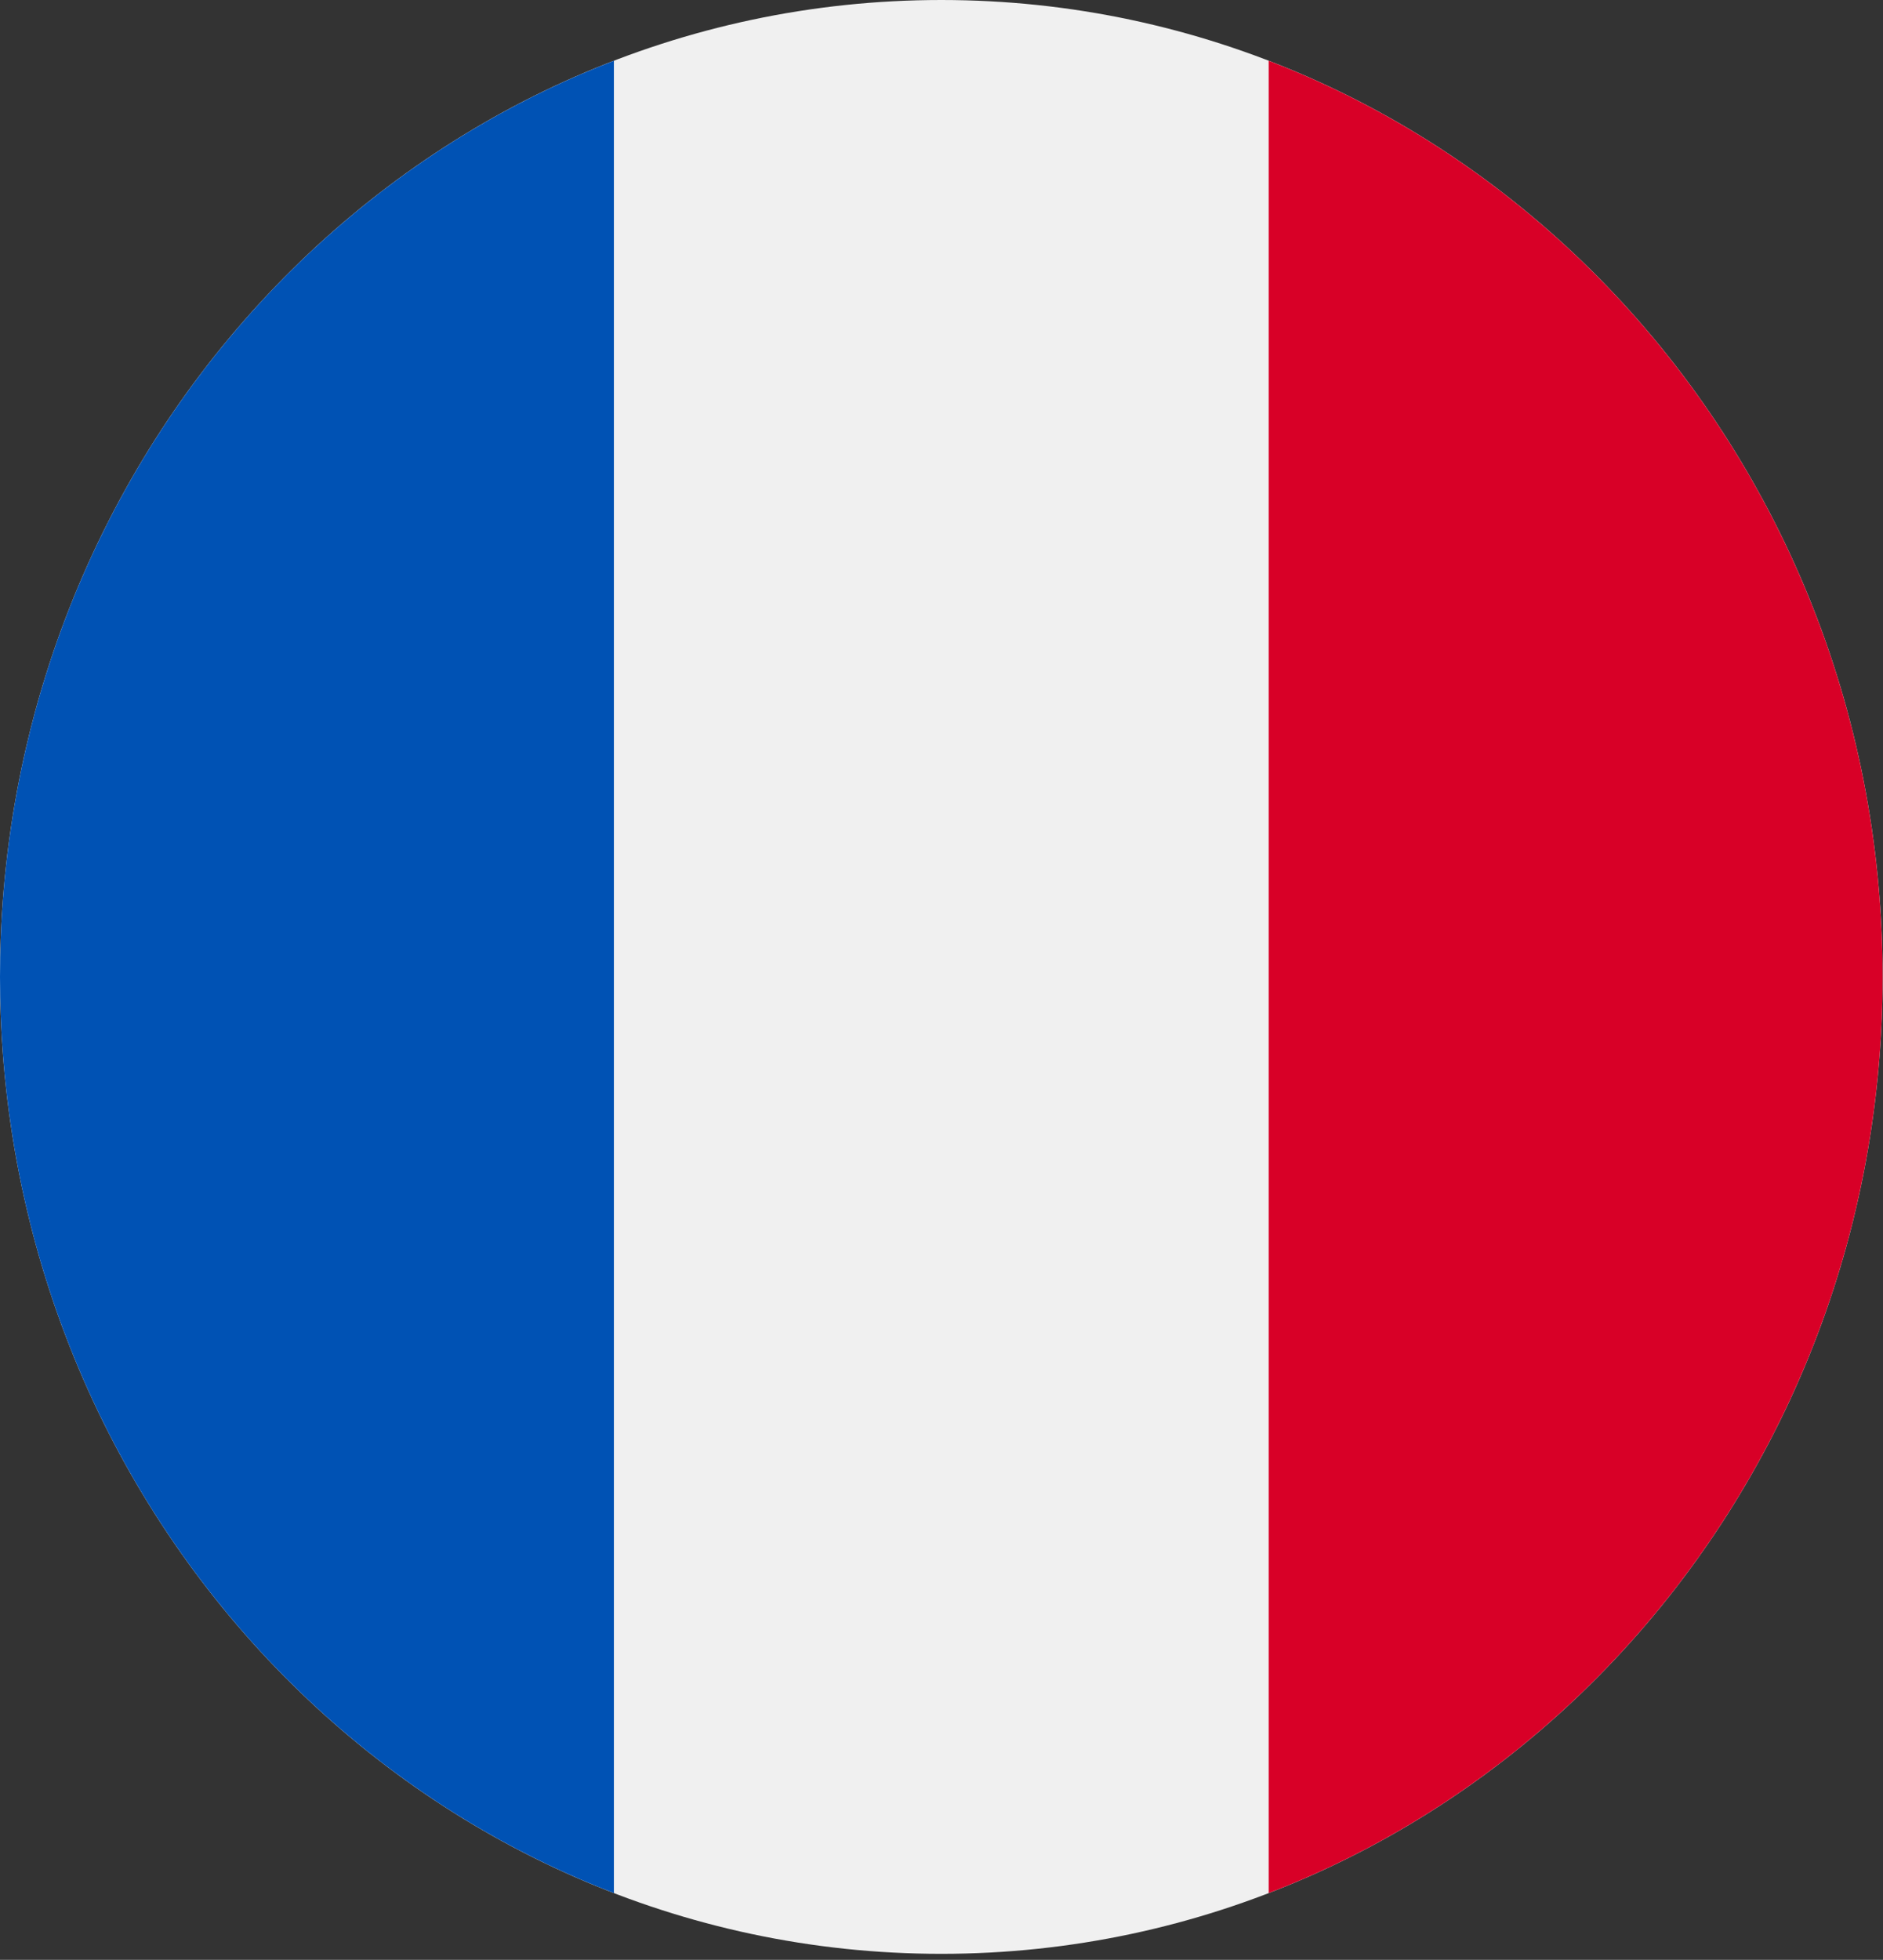
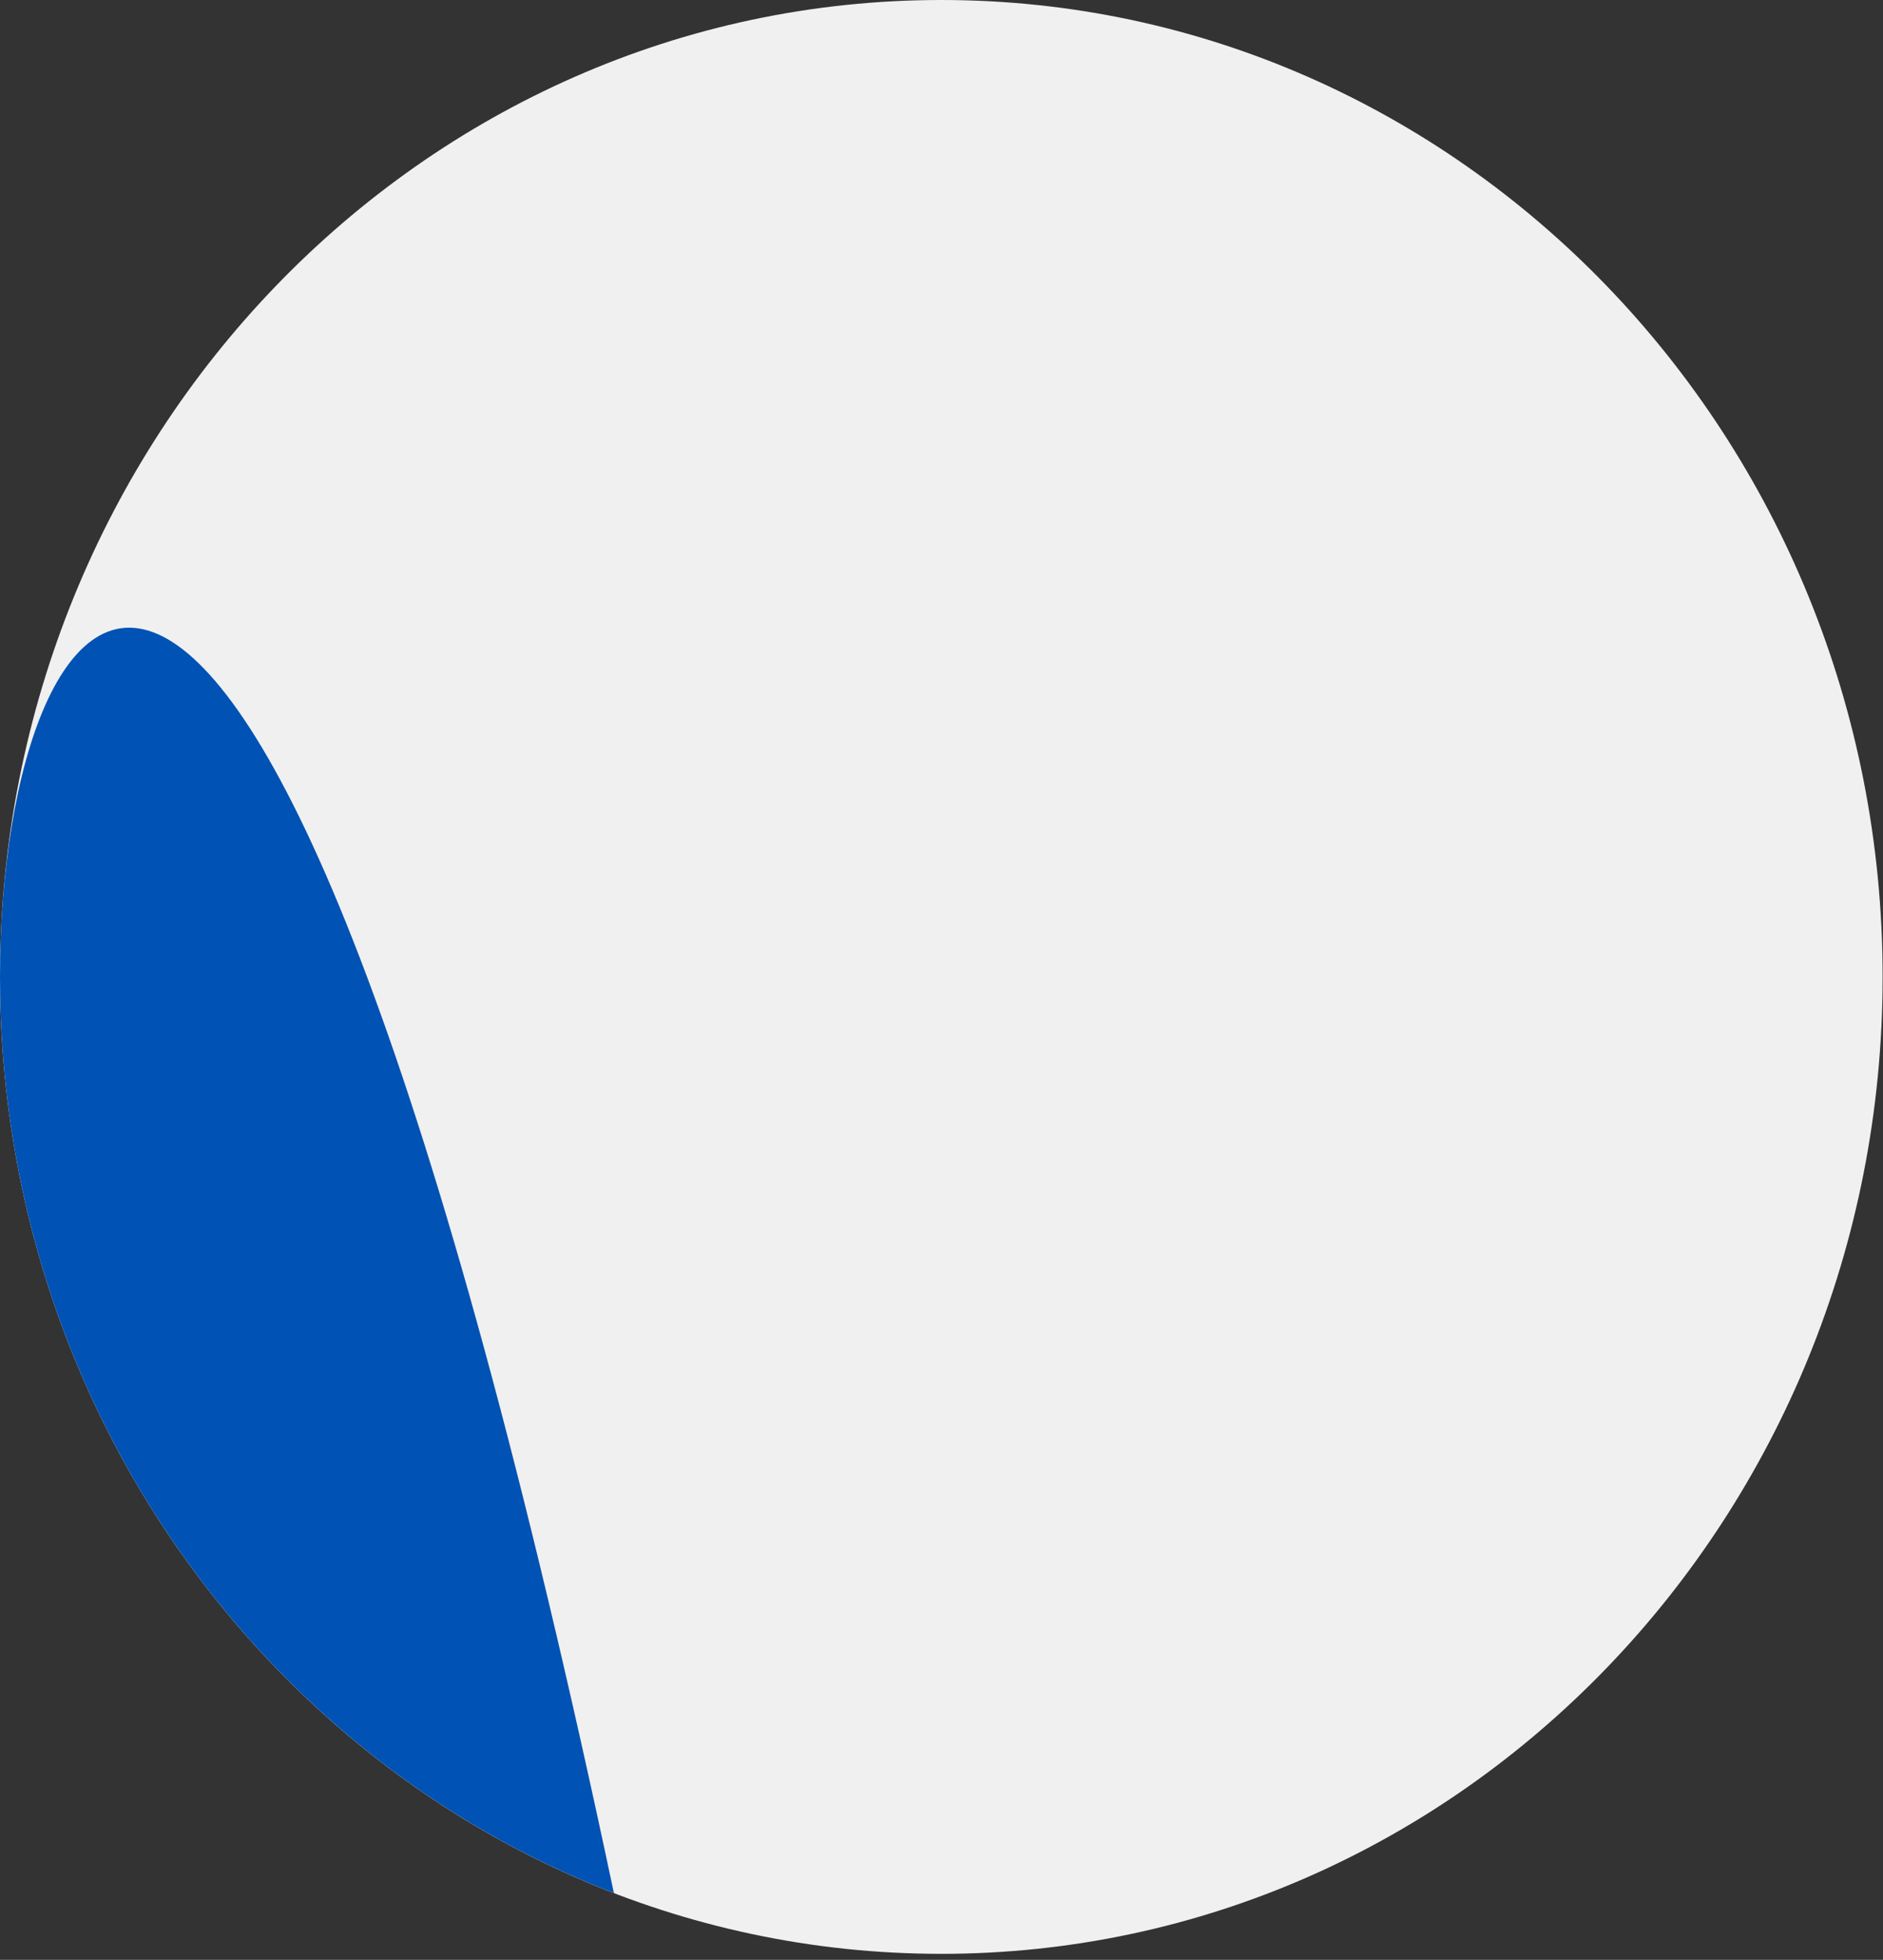
<svg xmlns="http://www.w3.org/2000/svg" width="124" height="129" viewBox="0 0 124 129" fill="none">
  <rect x="0" y="0" width="124" height="129" fill="#333333" stroke="none" />
  <g clip-path="url(#clip0_2103_4358)">
    <path d="M61.987 128.604C96.222 128.604 123.975 99.815 123.975 64.302C123.975 28.789 96.222 0 61.987 0C27.753 0 0 28.789 0 64.302C0 99.815 27.753 128.604 61.987 128.604Z" fill="#F0F0F0" />
-     <path d="M123.974 64.302C123.974 36.654 107.152 13.085 83.547 4V124.605C107.152 115.519 123.974 91.95 123.974 64.302V64.302Z" fill="#D80027" />
-     <path d="M0 64.302C0 91.95 16.822 115.519 40.427 124.604V4C16.822 13.085 0 36.654 0 64.302Z" fill="#0052B4" />
+     <path d="M0 64.302C0 91.95 16.822 115.519 40.427 124.604C16.822 13.085 0 36.654 0 64.302Z" fill="#0052B4" />
  </g>
  <defs>
    <clipPath id="clip0_2103_4358">
      <rect width="123.975" height="128.604" fill="white" />
    </clipPath>
  </defs>
</svg>